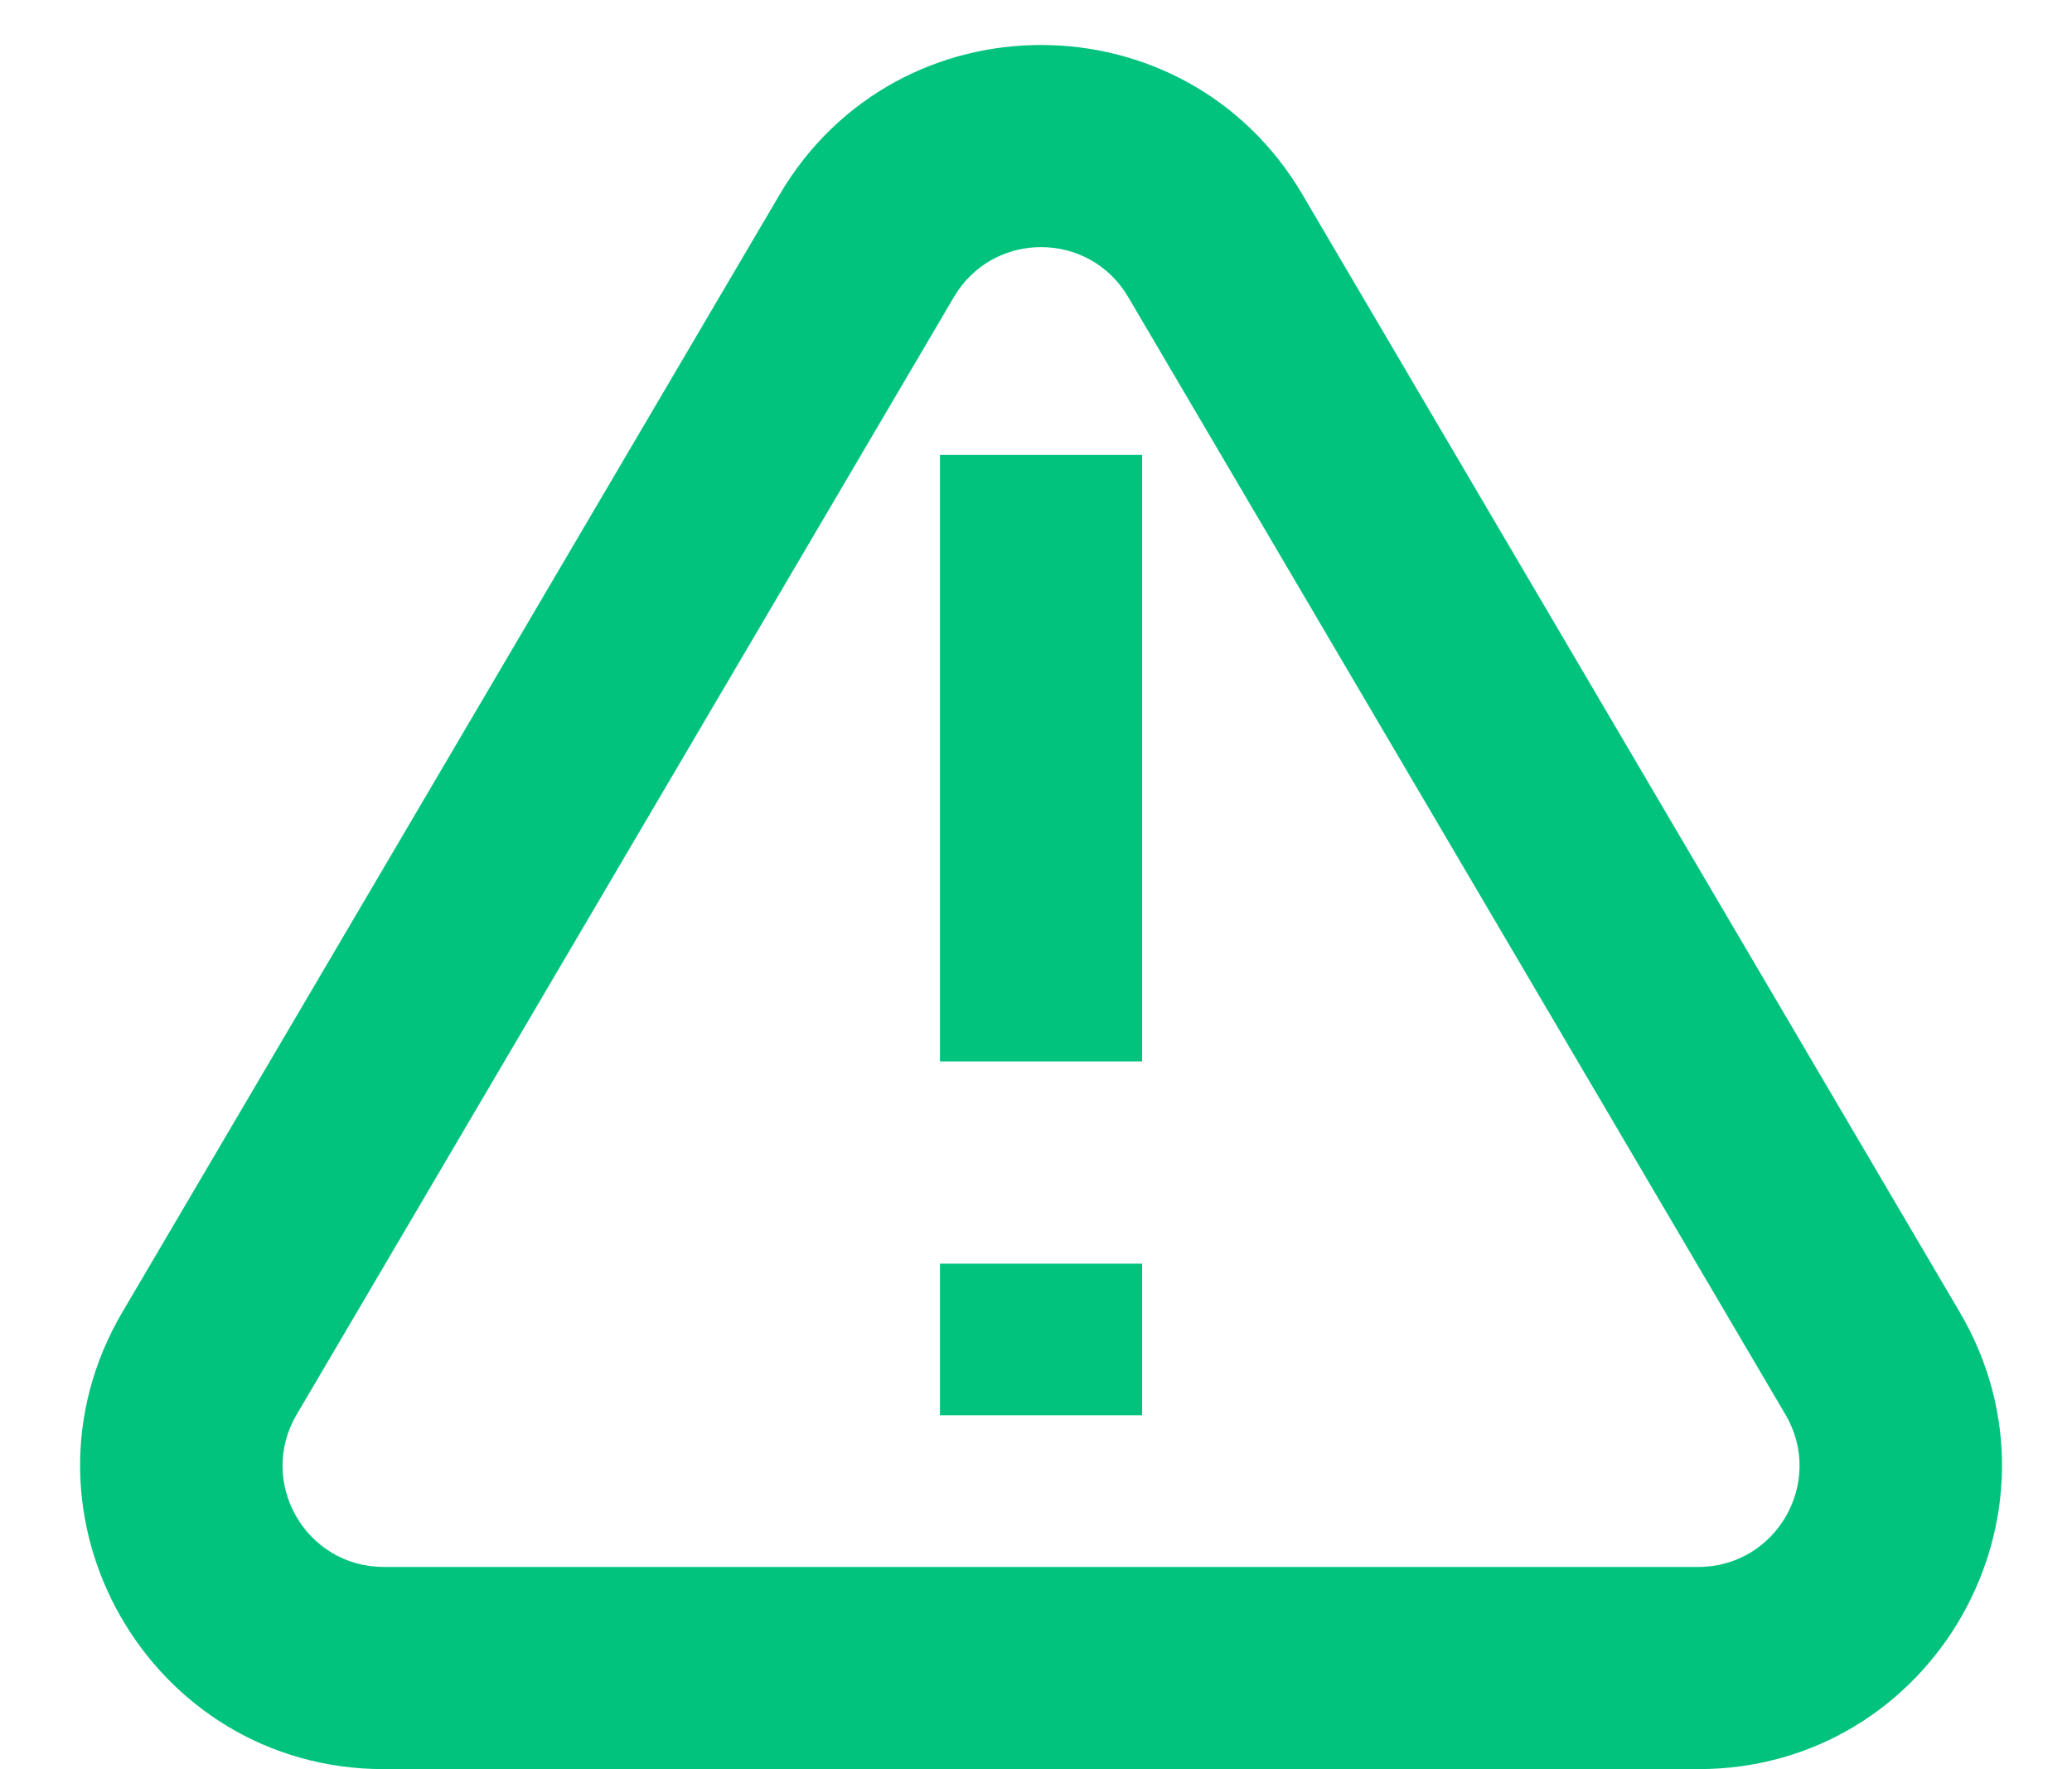
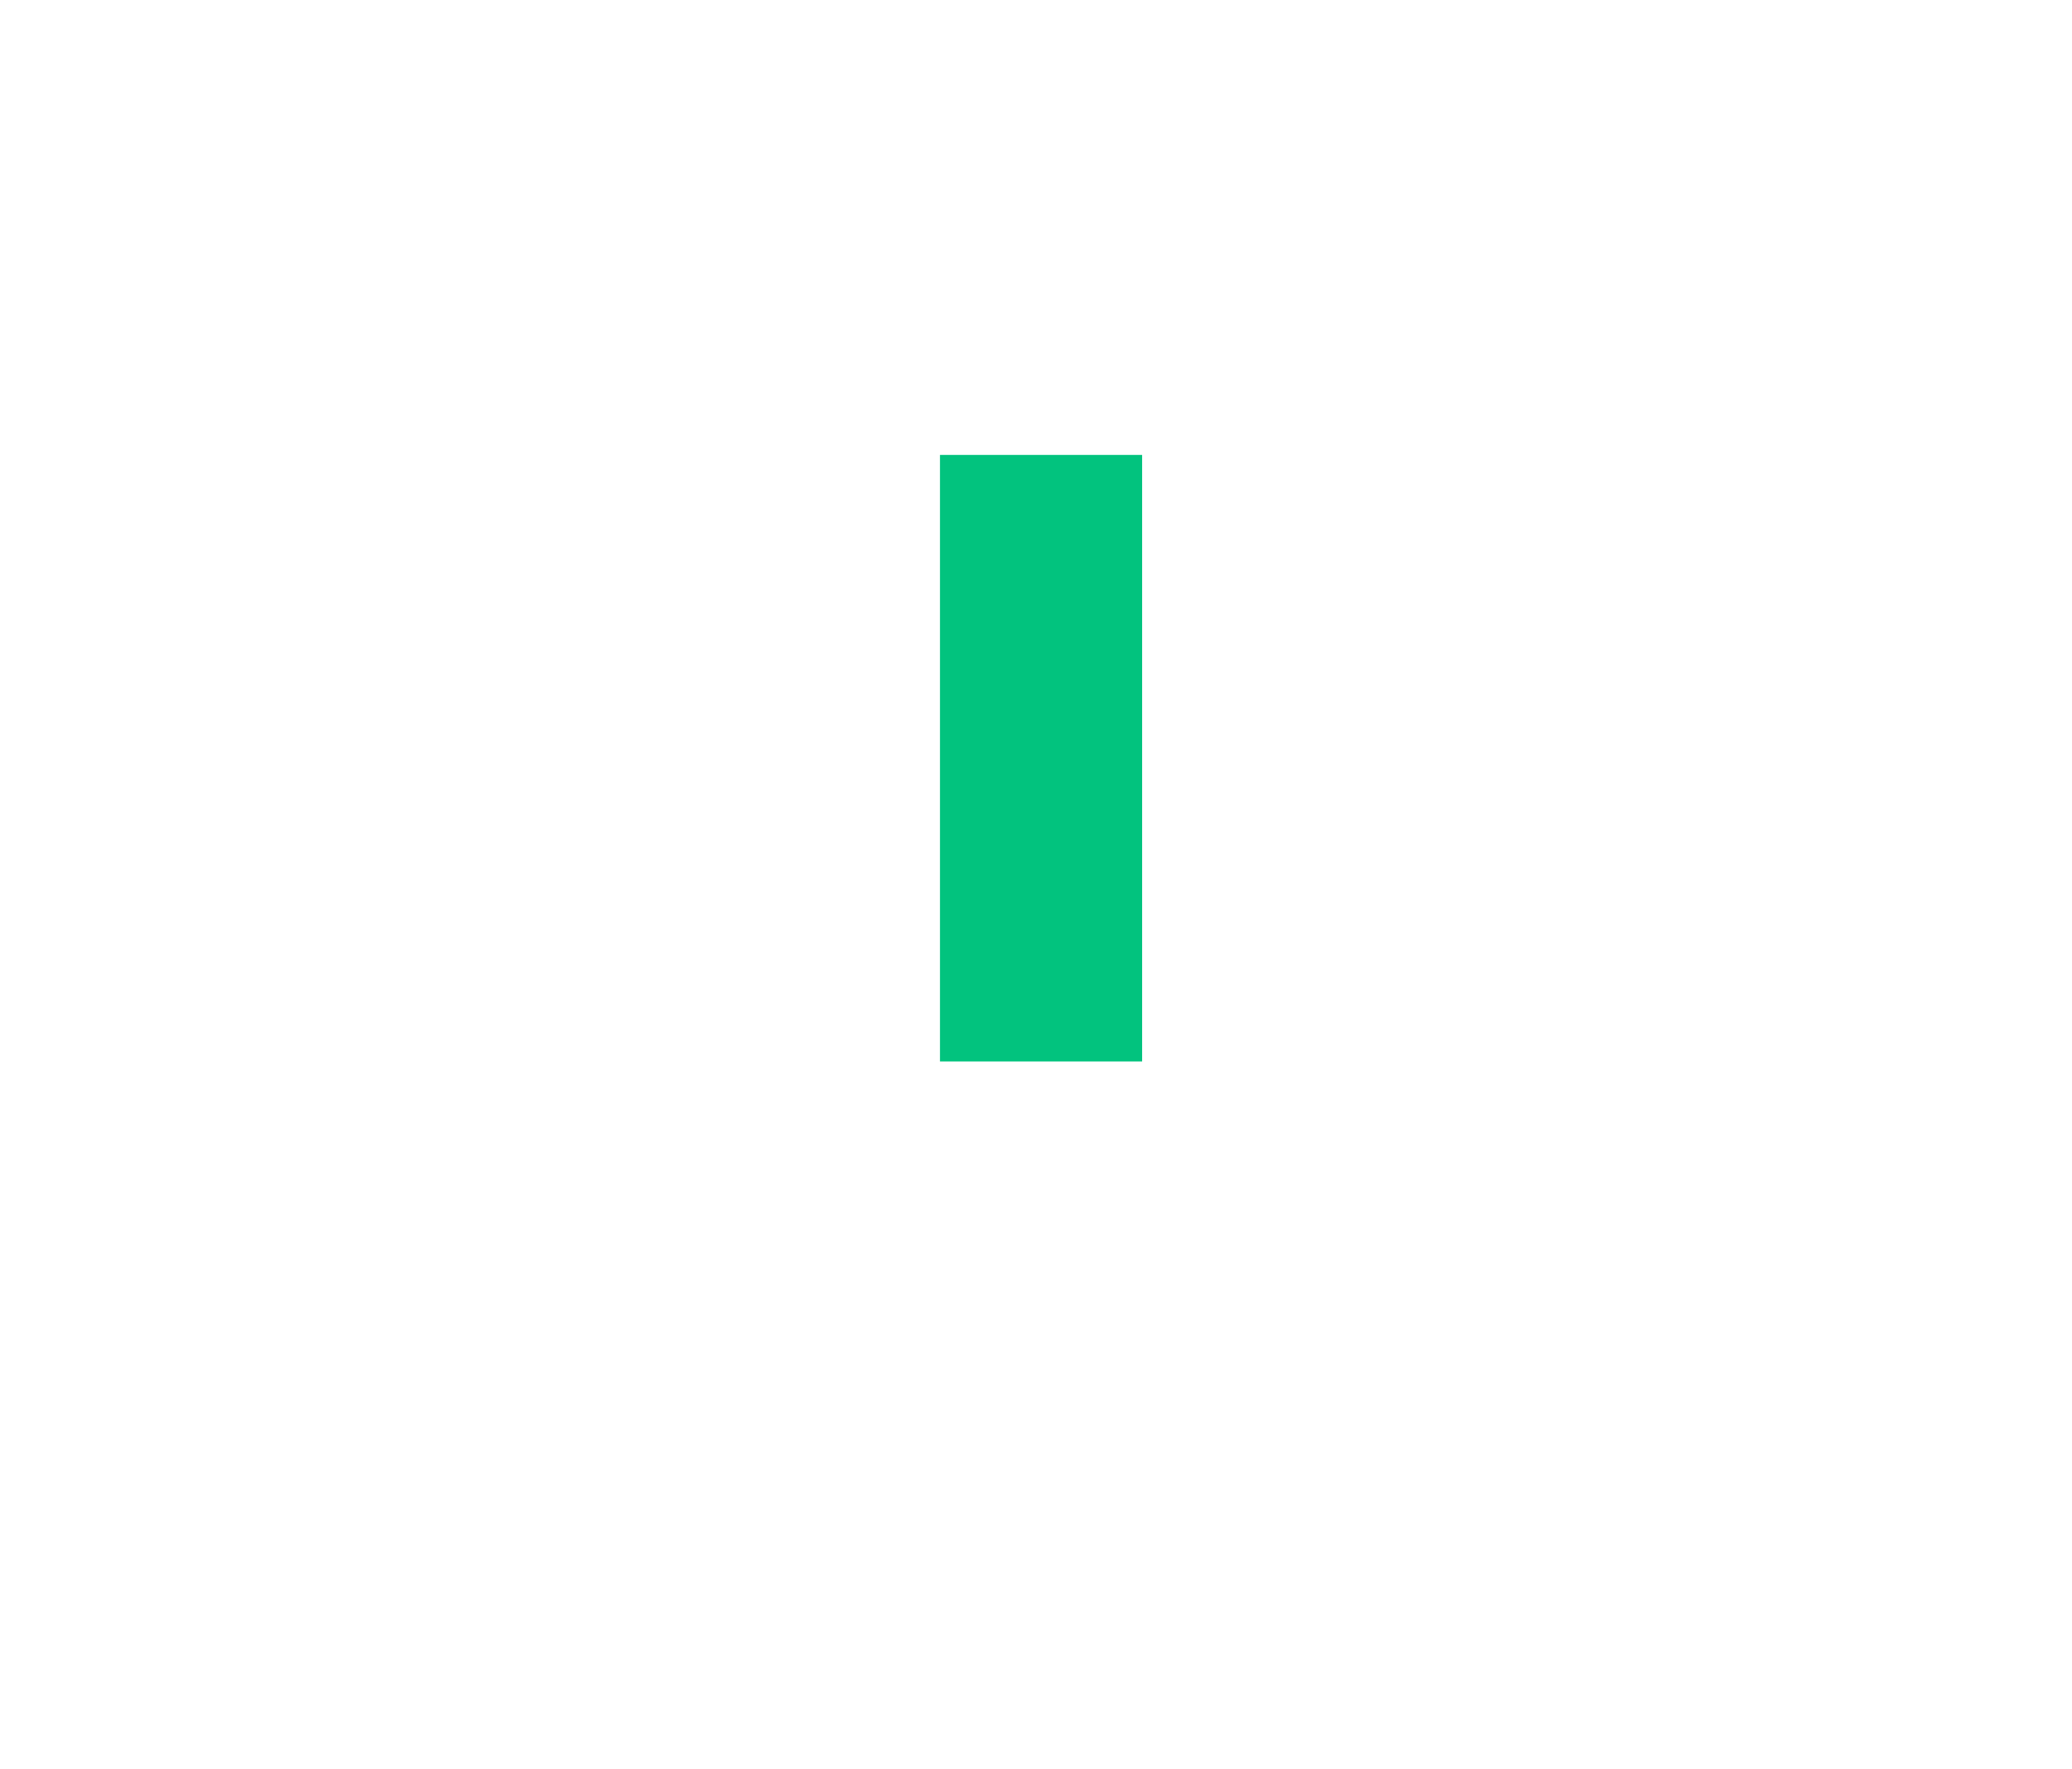
<svg xmlns="http://www.w3.org/2000/svg" fill="none" height="17.5" preserveAspectRatio="xMidYMid meet" style="fill: none" version="1" viewBox="1.7 2.5 20.5 17.5" width="20.5" zoomAndPan="magnify">
  <g id="change1_1">
-     <path clip-rule="evenodd" d="M12.862 5.438C12.475 4.78 11.525 4.78 11.138 5.438L4.635 16.493C4.243 17.16 4.723 18 5.497 18H18.503C19.276 18 19.757 17.16 19.365 16.493L12.862 5.438ZM9.414 4.424C10.574 2.452 13.426 2.452 14.586 4.424L21.089 15.479C22.265 17.479 20.823 20 18.503 20H5.497C3.176 20 1.735 17.479 2.911 15.479L9.414 4.424Z" fill="#02c37e" fill-rule="evenodd" />
-   </g>
+     </g>
  <g id="change1_2">
    <path clip-rule="evenodd" d="M11 13V7H13V13H11Z" fill="#02c37e" fill-rule="evenodd" />
  </g>
  <g id="change1_3">
-     <path clip-rule="evenodd" d="M11 16.5V15H13V16.5H11Z" fill="#02c37e" fill-rule="evenodd" />
-   </g>
+     </g>
</svg>